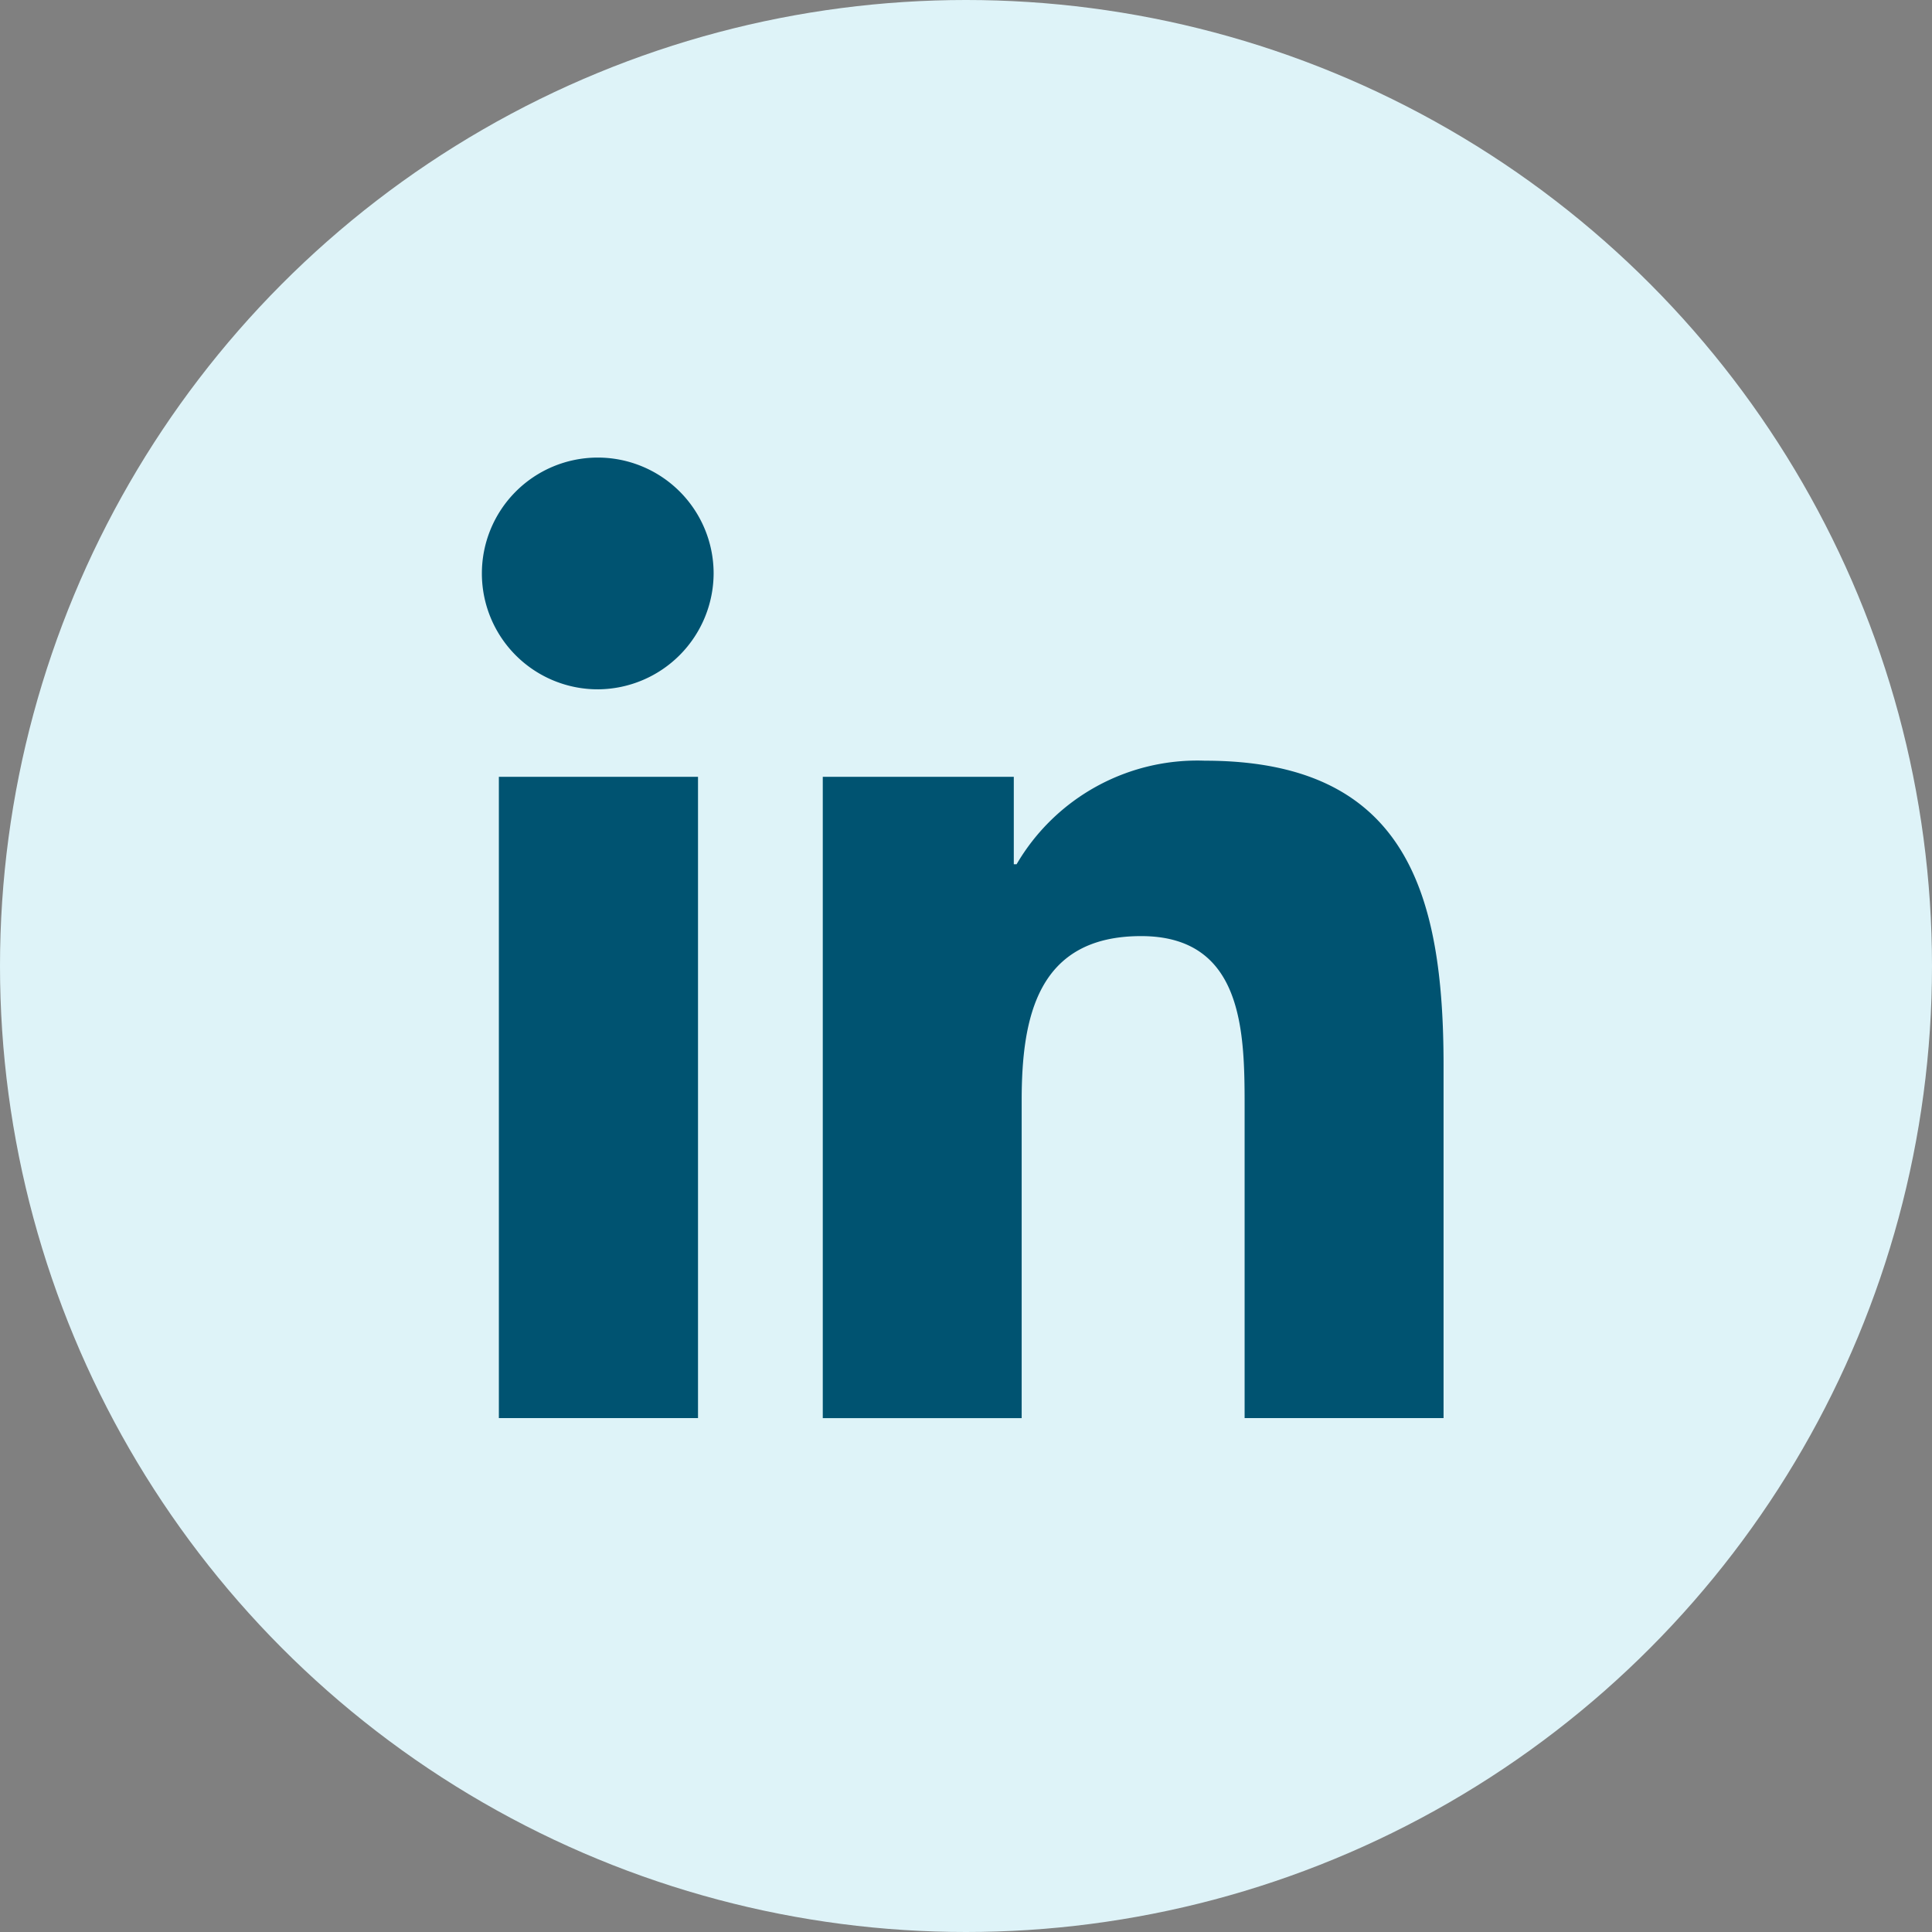
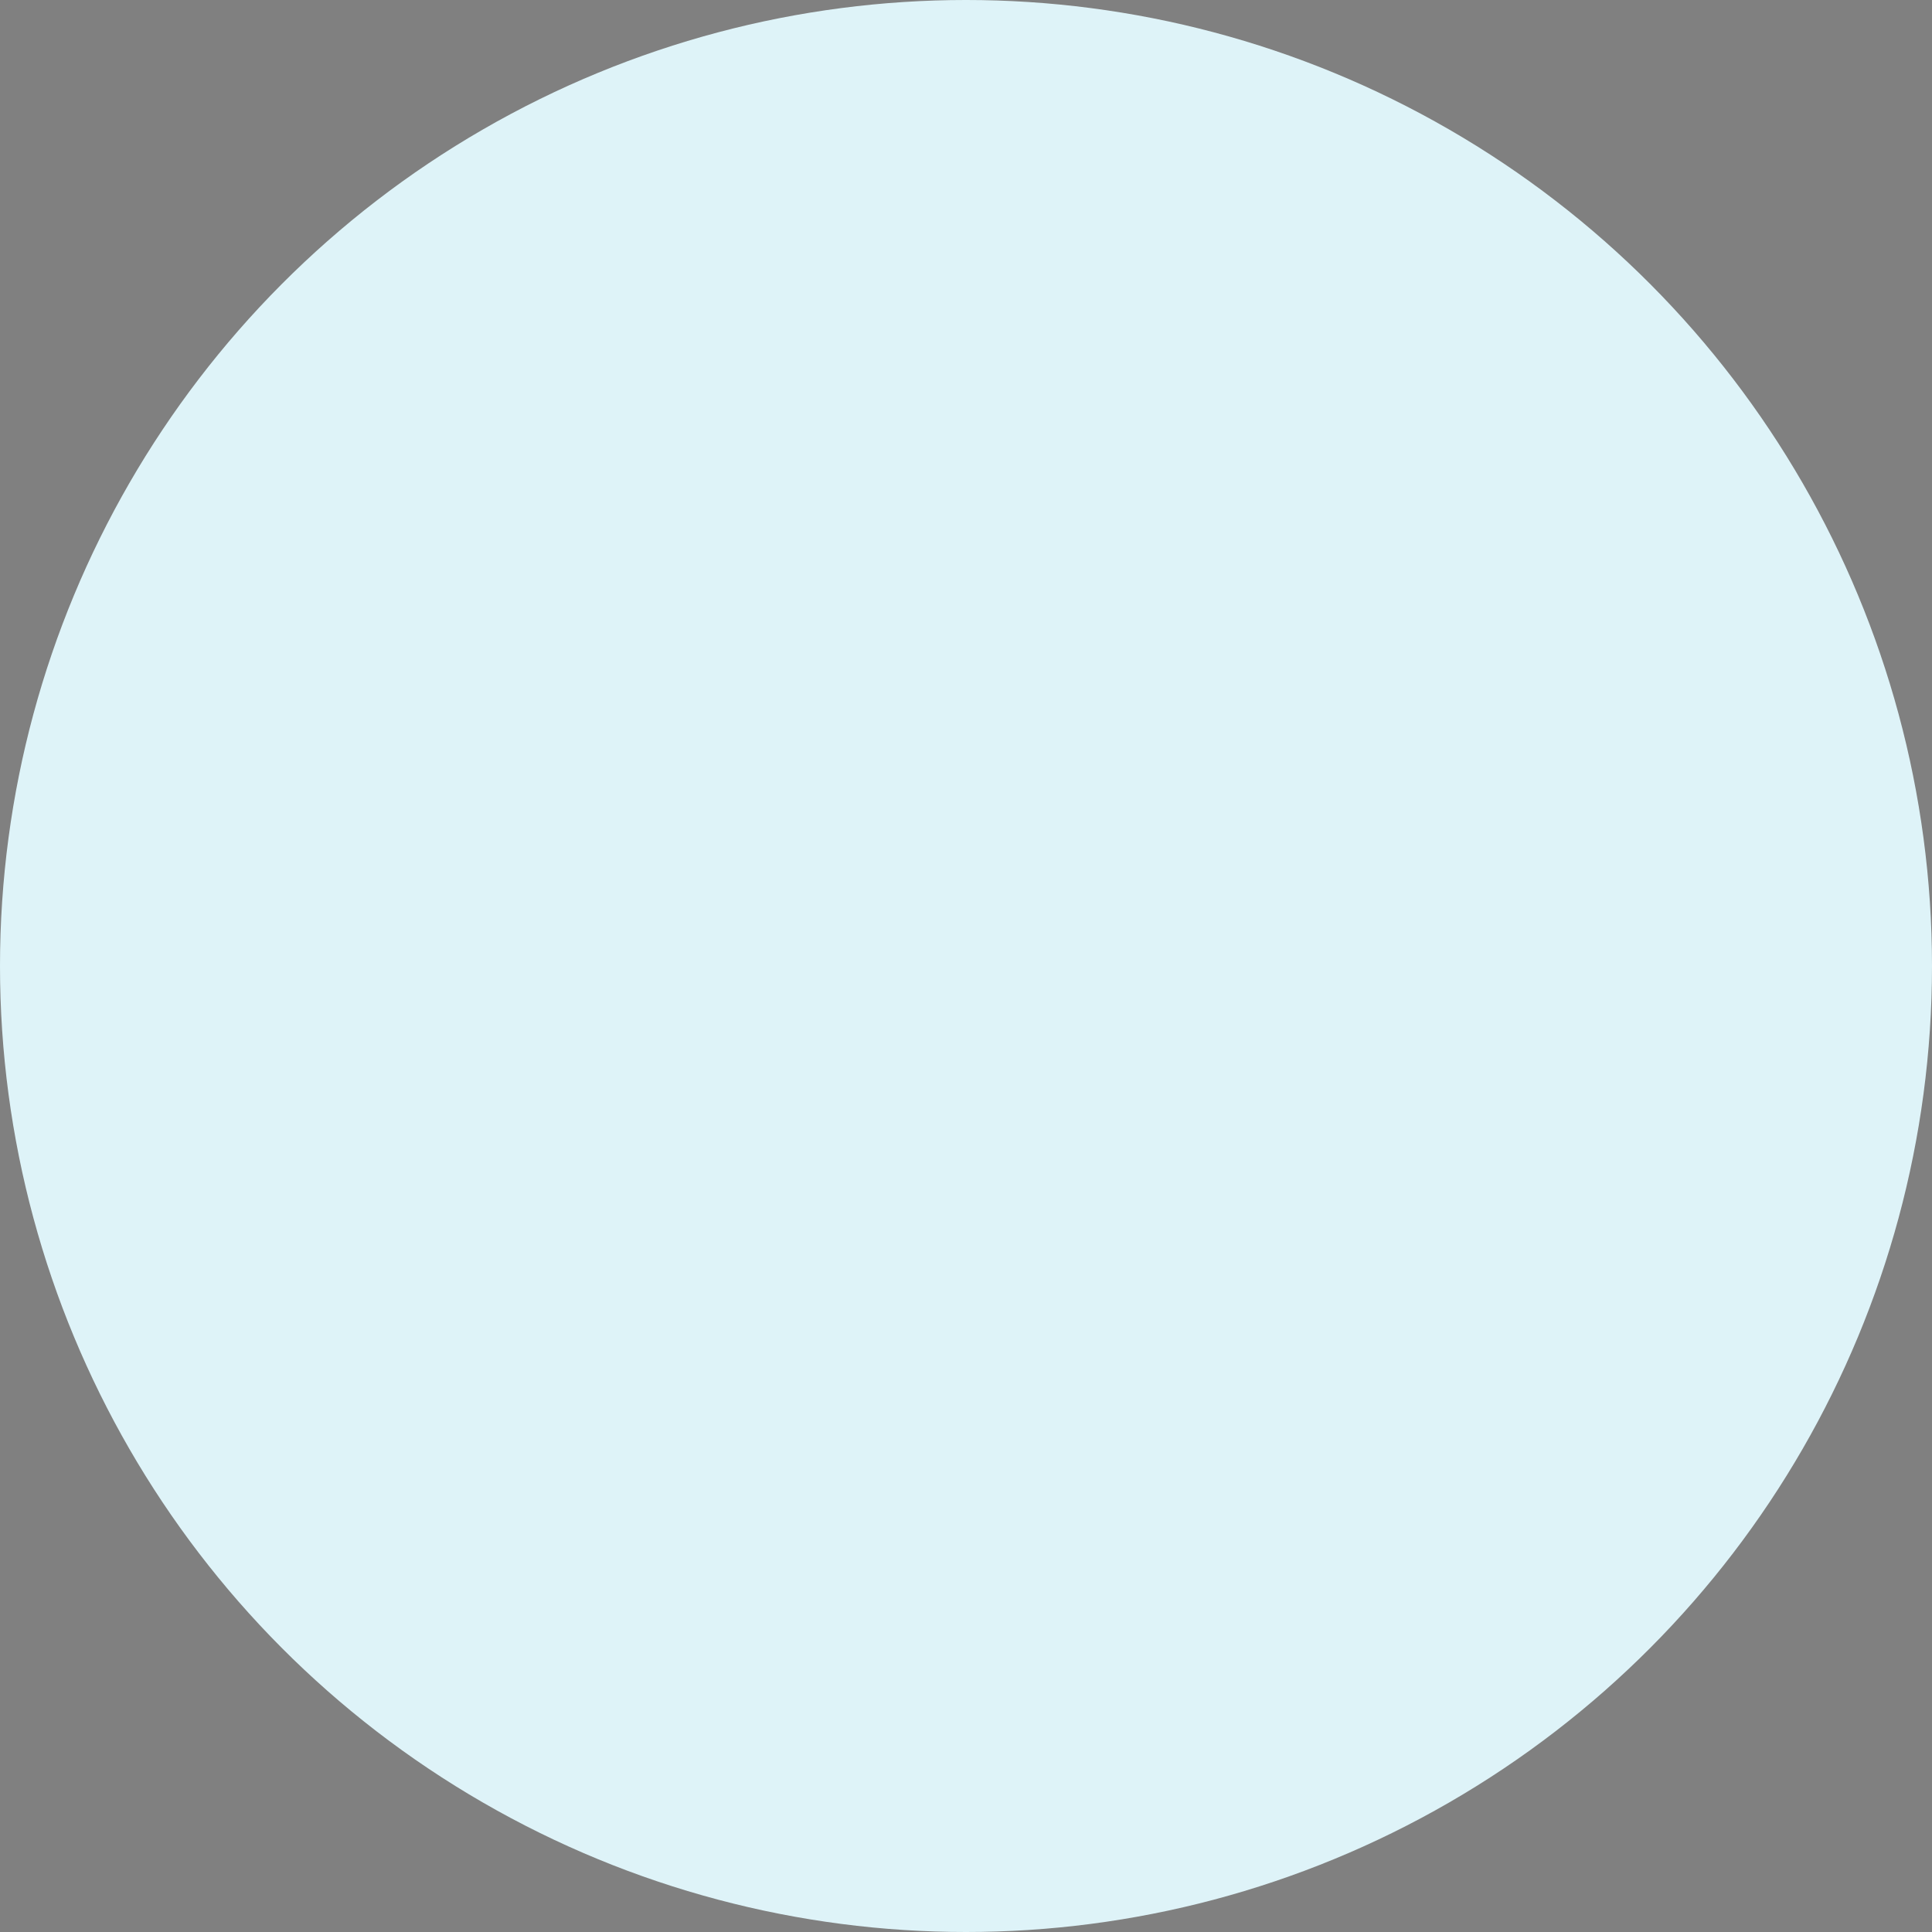
<svg xmlns="http://www.w3.org/2000/svg" width="38" height="38" viewBox="0 0 38 38">
  <rect x="0" y="0" width="38" height="38" fill="#808080" stroke="none" />
  <g id="icon-contact-in" transform="translate(-1535 -11)">
    <circle id="Elipse_583" data-name="Elipse 583" cx="19" cy="19" r="19" transform="translate(1535 11)" fill="#def3f8" />
-     <path id="Icon_awesome-linkedin-in" data-name="Icon awesome-linkedin-in" d="M4.229,18.893H.312V6.28H4.229ZM2.268,4.559a2.279,2.279,0,1,1,2.268-2.29A2.288,2.288,0,0,1,2.268,4.559Zm16.62,14.334H14.98v-6.14c0-1.463-.03-3.34-2.036-3.34-2.036,0-2.349,1.59-2.349,3.235v6.246H6.683V6.28h3.757V8h.055A4.116,4.116,0,0,1,14.2,5.963c3.964,0,4.693,2.61,4.693,6v6.929Z" transform="translate(1544.5 19.999)" fill="#005371" />
  </g>
</svg>